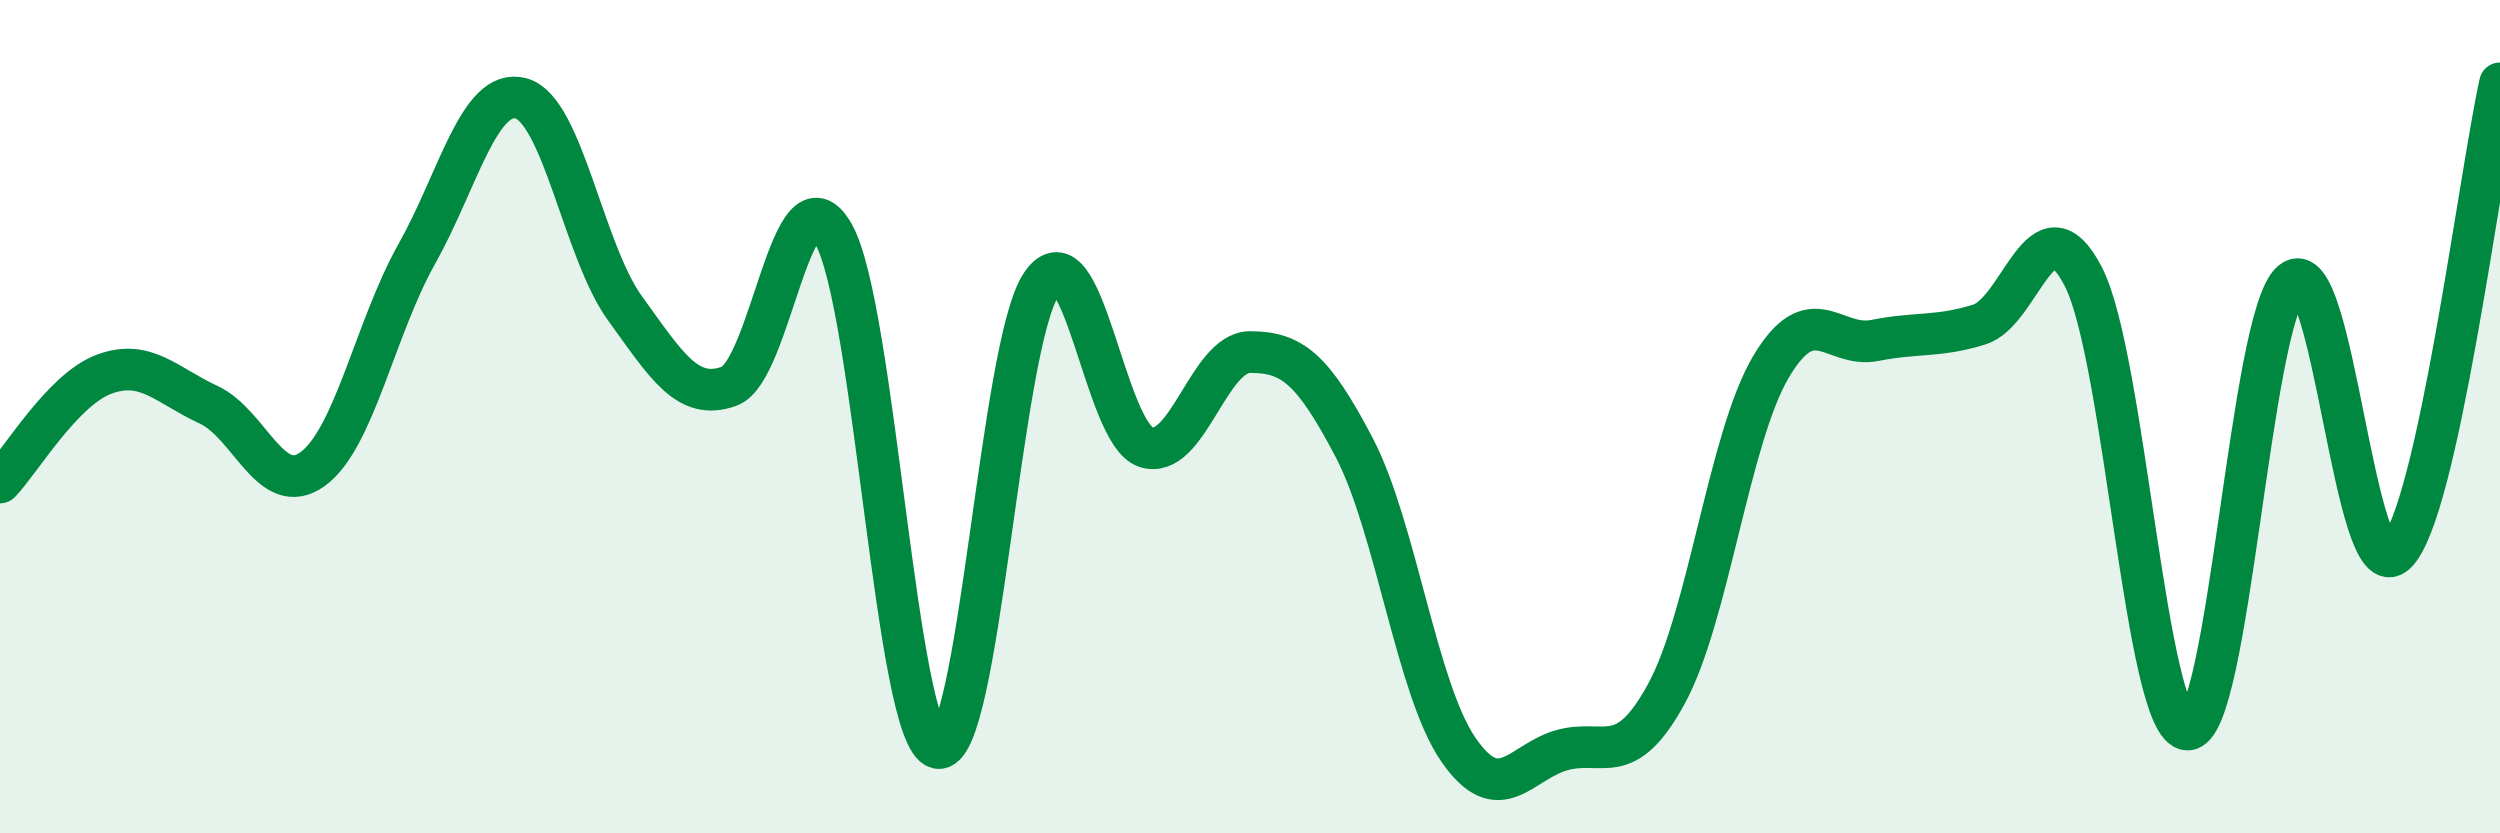
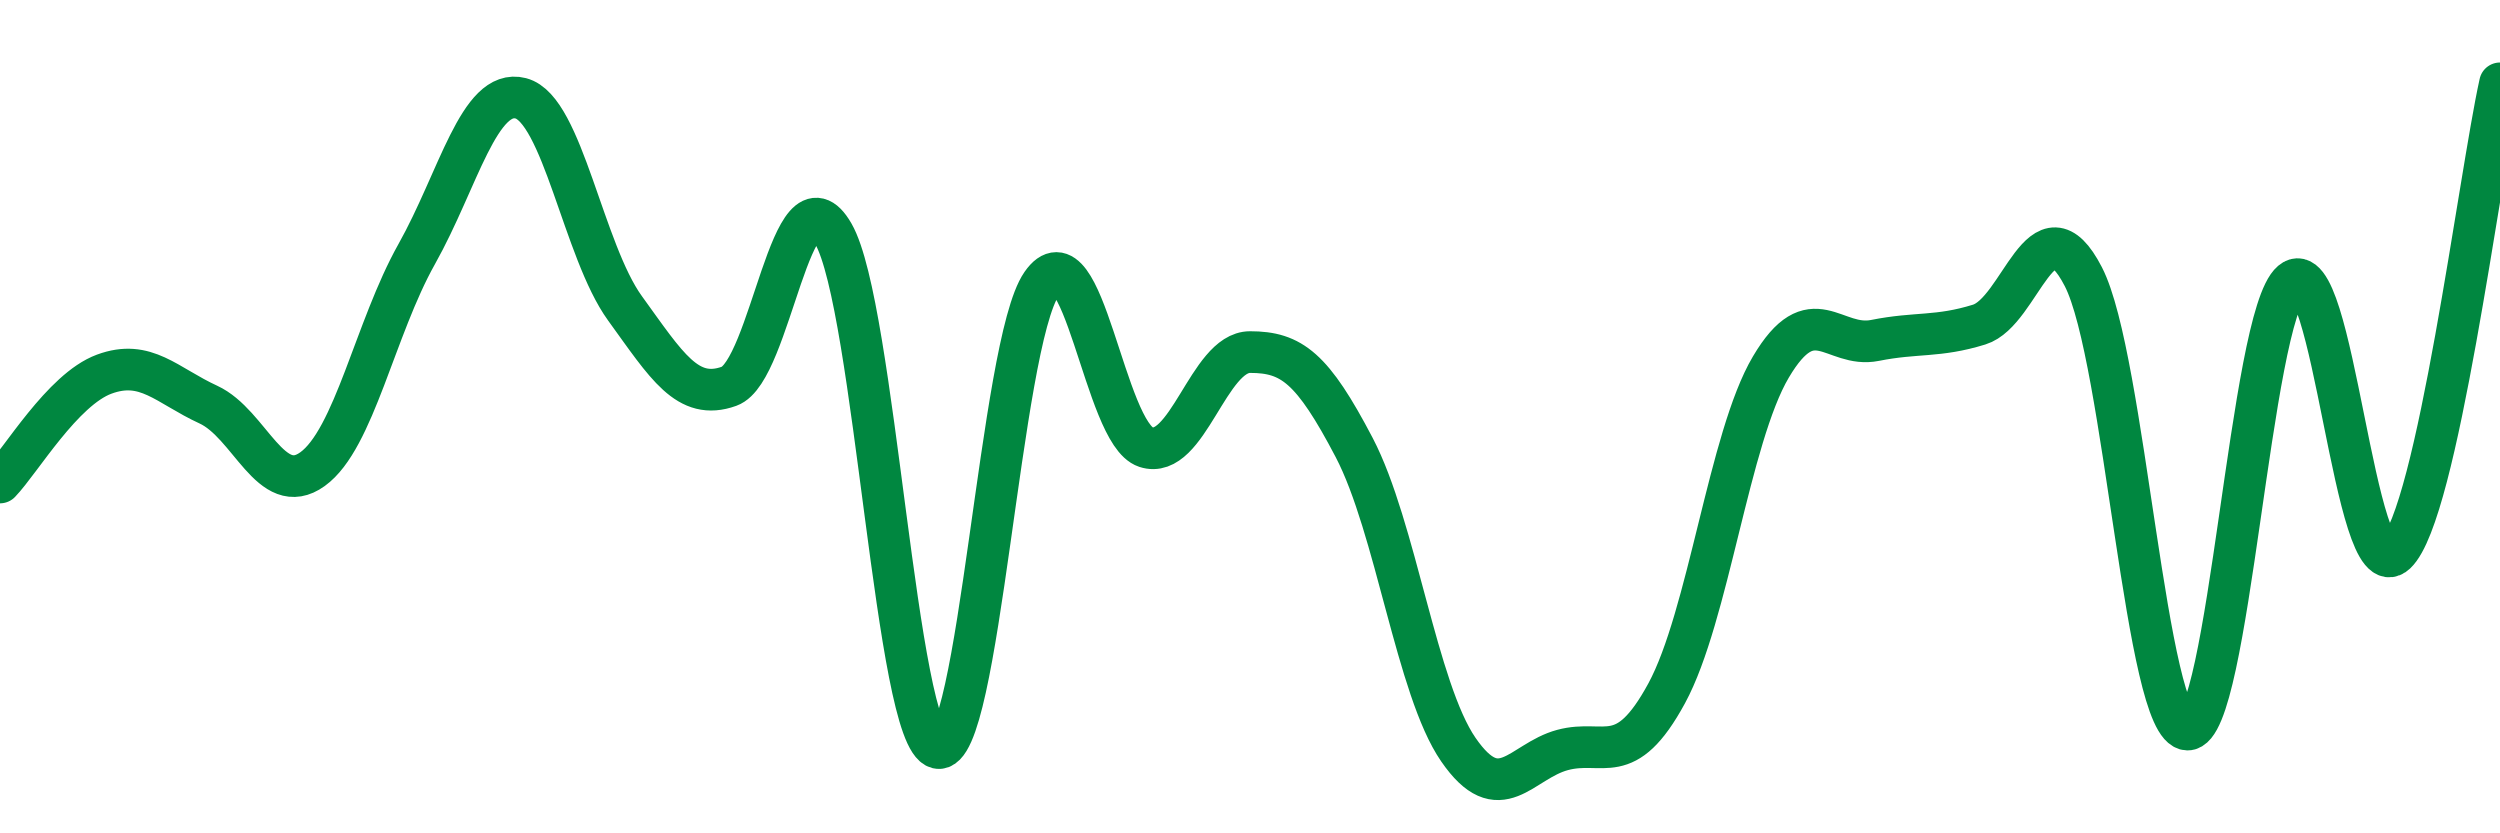
<svg xmlns="http://www.w3.org/2000/svg" width="60" height="20" viewBox="0 0 60 20">
-   <path d="M 0,11.58 C 0.5,11.06 1.5,9.35 2.5,8.98 C 3.5,8.61 4,9.25 5,9.71 C 6,10.17 6.5,11.98 7.5,11.26 C 8.5,10.54 9,7.88 10,6.1 C 11,4.32 11.5,2.1 12.5,2.36 C 13.5,2.62 14,6.02 15,7.4 C 16,8.78 16.5,9.63 17.5,9.27 C 18.5,8.91 19,3.87 20,5.61 C 21,7.35 21.5,17.71 22.5,17.95 C 23.5,18.19 24,8.25 25,6.81 C 26,5.37 26.5,10.4 27.5,10.73 C 28.5,11.06 29,8.45 30,8.45 C 31,8.45 31.5,8.83 32.5,10.74 C 33.5,12.65 34,16.54 35,17.99 C 36,19.44 36.5,18.27 37.5,18 C 38.5,17.73 39,18.48 40,16.64 C 41,14.8 41.5,10.5 42.5,8.81 C 43.5,7.12 44,8.37 45,8.17 C 46,7.97 46.5,8.1 47.5,7.79 C 48.5,7.48 49,4.7 50,6.64 C 51,8.58 51.5,17.49 52.5,17.51 C 53.5,17.53 54,7.61 55,6.76 C 56,5.91 56.5,14.23 57.5,13.28 C 58.5,12.33 59.5,4.26 60,2L60 20L0 20Z" fill="#008740" opacity="0.1" stroke-linecap="round" stroke-linejoin="round" />
  <path d="M 0,11.58 C 0.5,11.06 1.5,9.35 2.5,8.98 C 3.5,8.61 4,9.25 5,9.71 C 6,10.17 6.5,11.98 7.5,11.26 C 8.5,10.54 9,7.88 10,6.1 C 11,4.32 11.5,2.1 12.5,2.36 C 13.5,2.62 14,6.02 15,7.4 C 16,8.78 16.5,9.63 17.5,9.27 C 18.5,8.91 19,3.87 20,5.61 C 21,7.35 21.5,17.71 22.5,17.95 C 23.5,18.19 24,8.25 25,6.81 C 26,5.37 26.5,10.4 27.5,10.73 C 28.5,11.06 29,8.45 30,8.45 C 31,8.45 31.5,8.83 32.5,10.74 C 33.5,12.65 34,16.54 35,17.99 C 36,19.44 36.5,18.27 37.5,18 C 38.5,17.73 39,18.48 40,16.64 C 41,14.8 41.5,10.5 42.5,8.81 C 43.5,7.12 44,8.37 45,8.17 C 46,7.97 46.5,8.1 47.5,7.79 C 48.5,7.48 49,4.7 50,6.64 C 51,8.58 51.5,17.49 52.5,17.51 C 53.5,17.53 54,7.61 55,6.76 C 56,5.91 56.5,14.23 57.5,13.28 C 58.5,12.33 59.5,4.26 60,2" stroke="#008740" stroke-width="1" fill="none" stroke-linecap="round" stroke-linejoin="round" />
</svg>